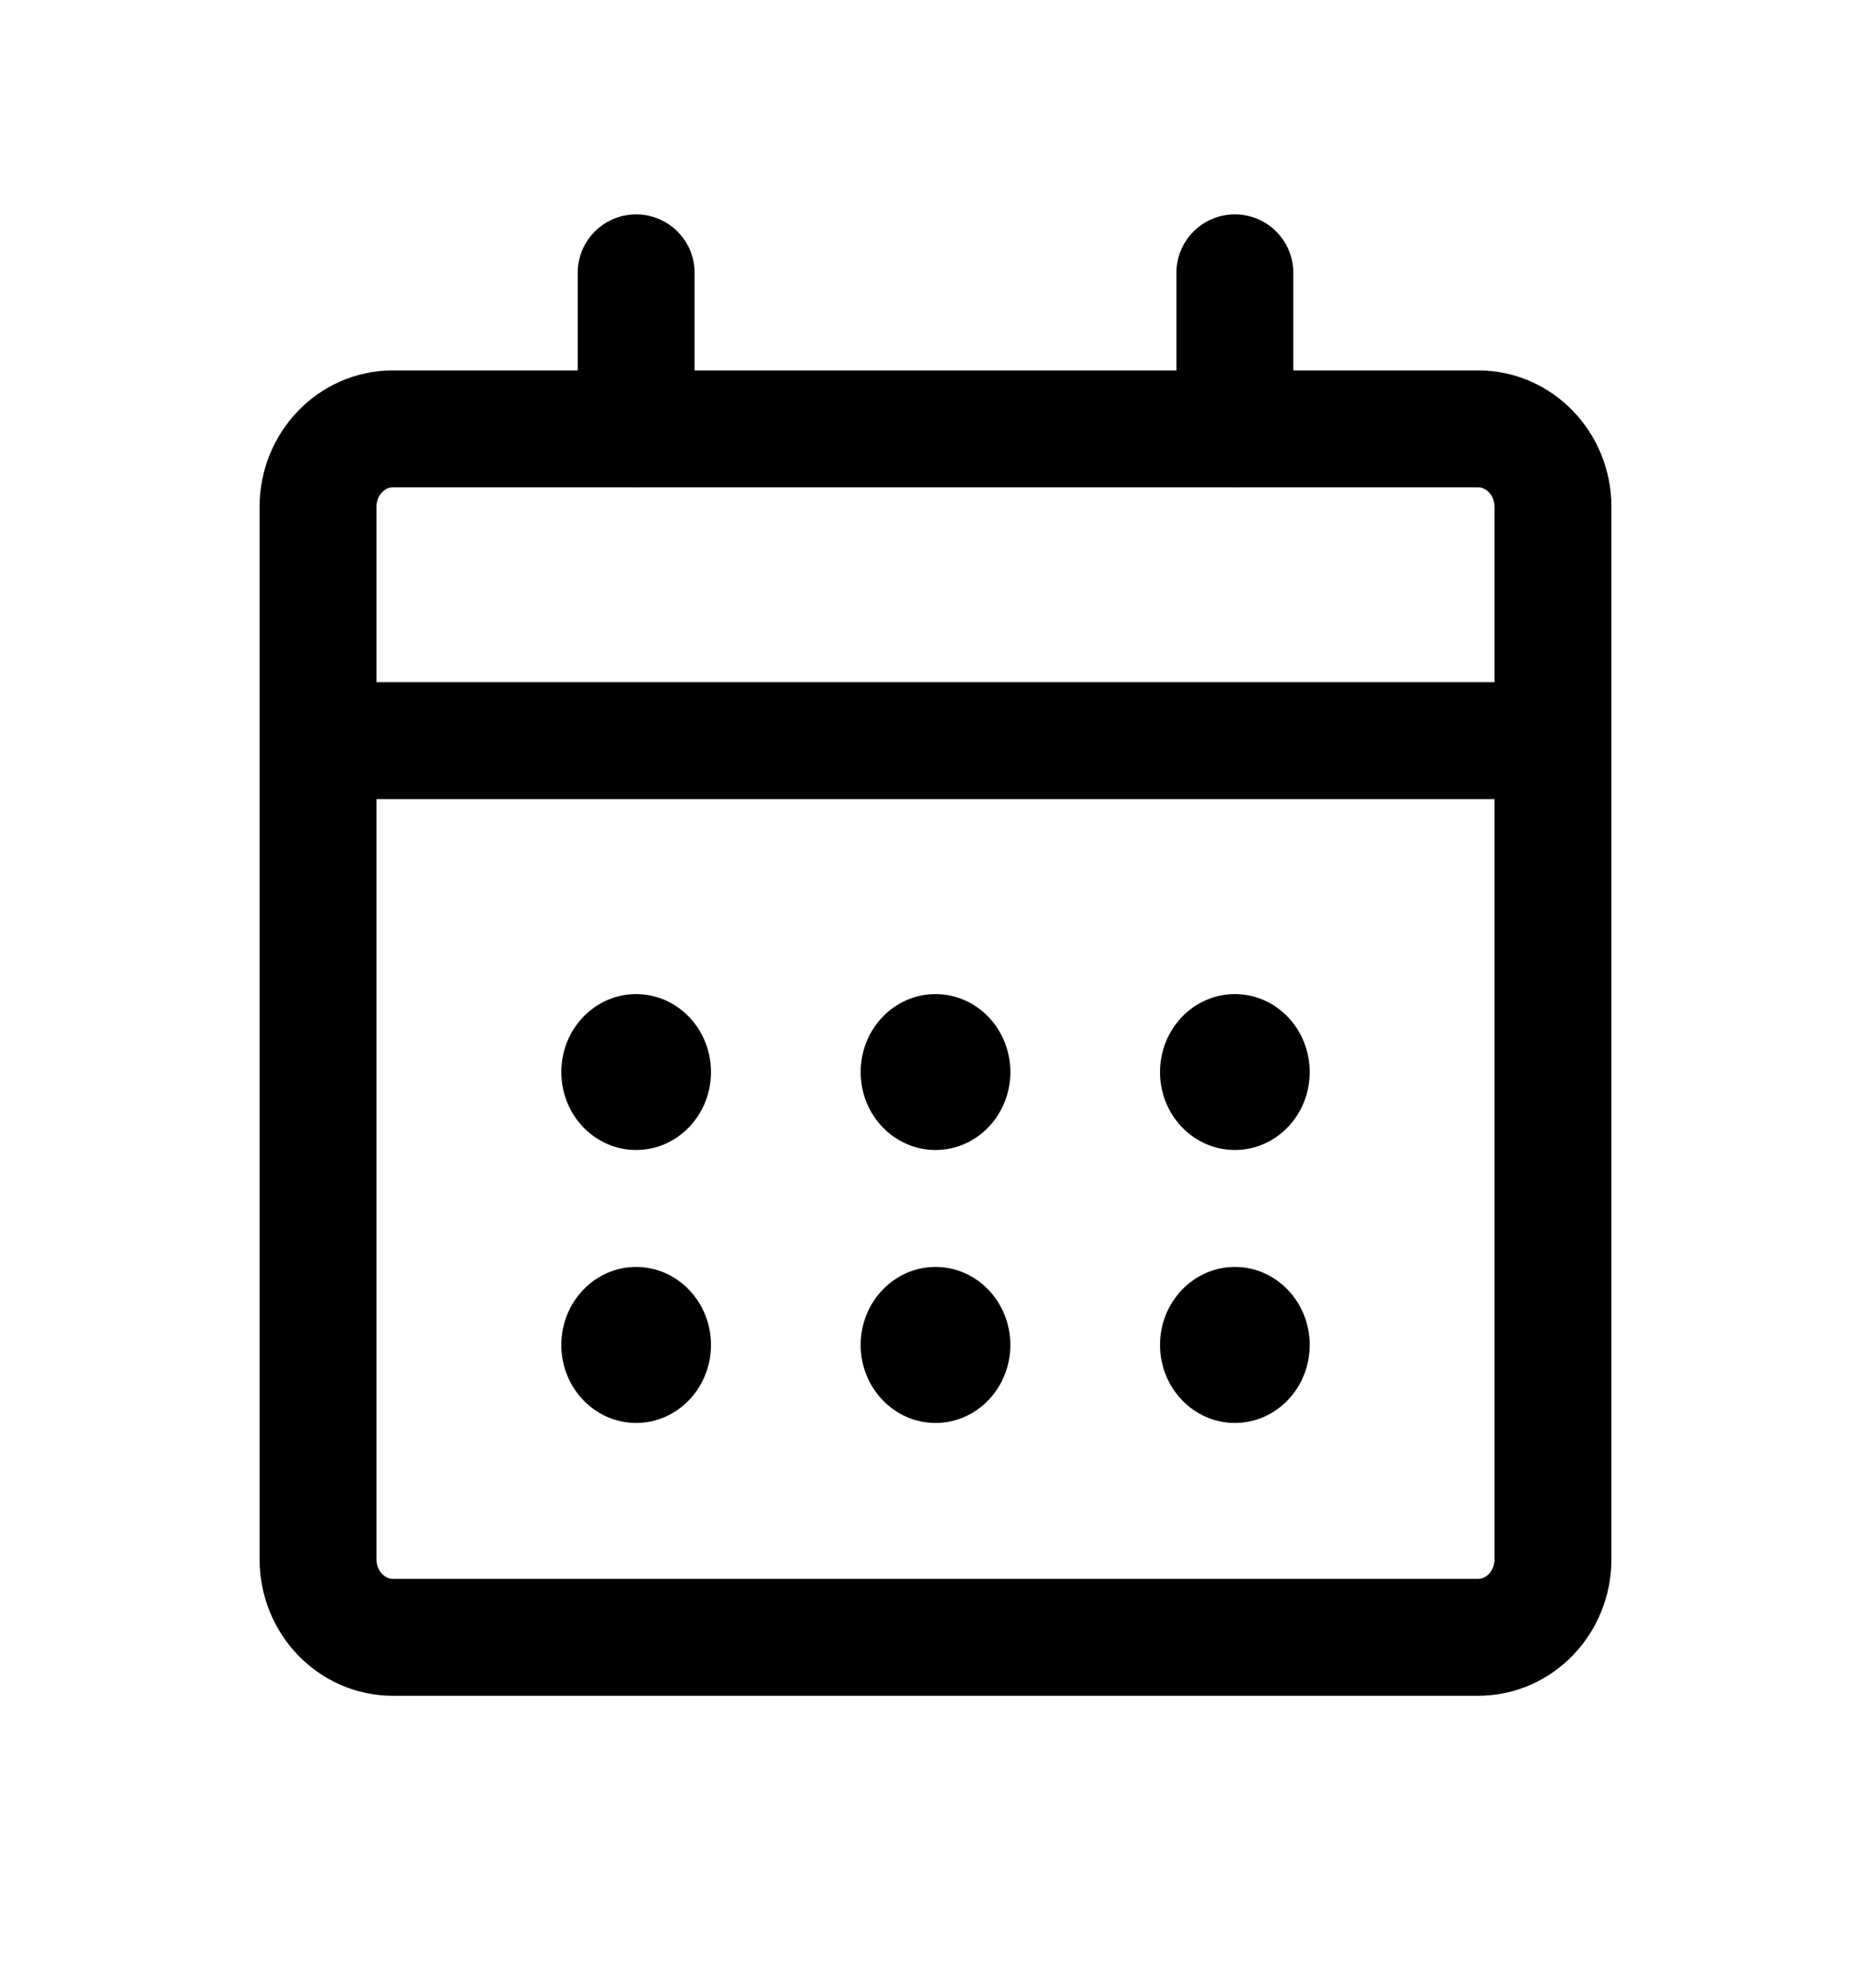
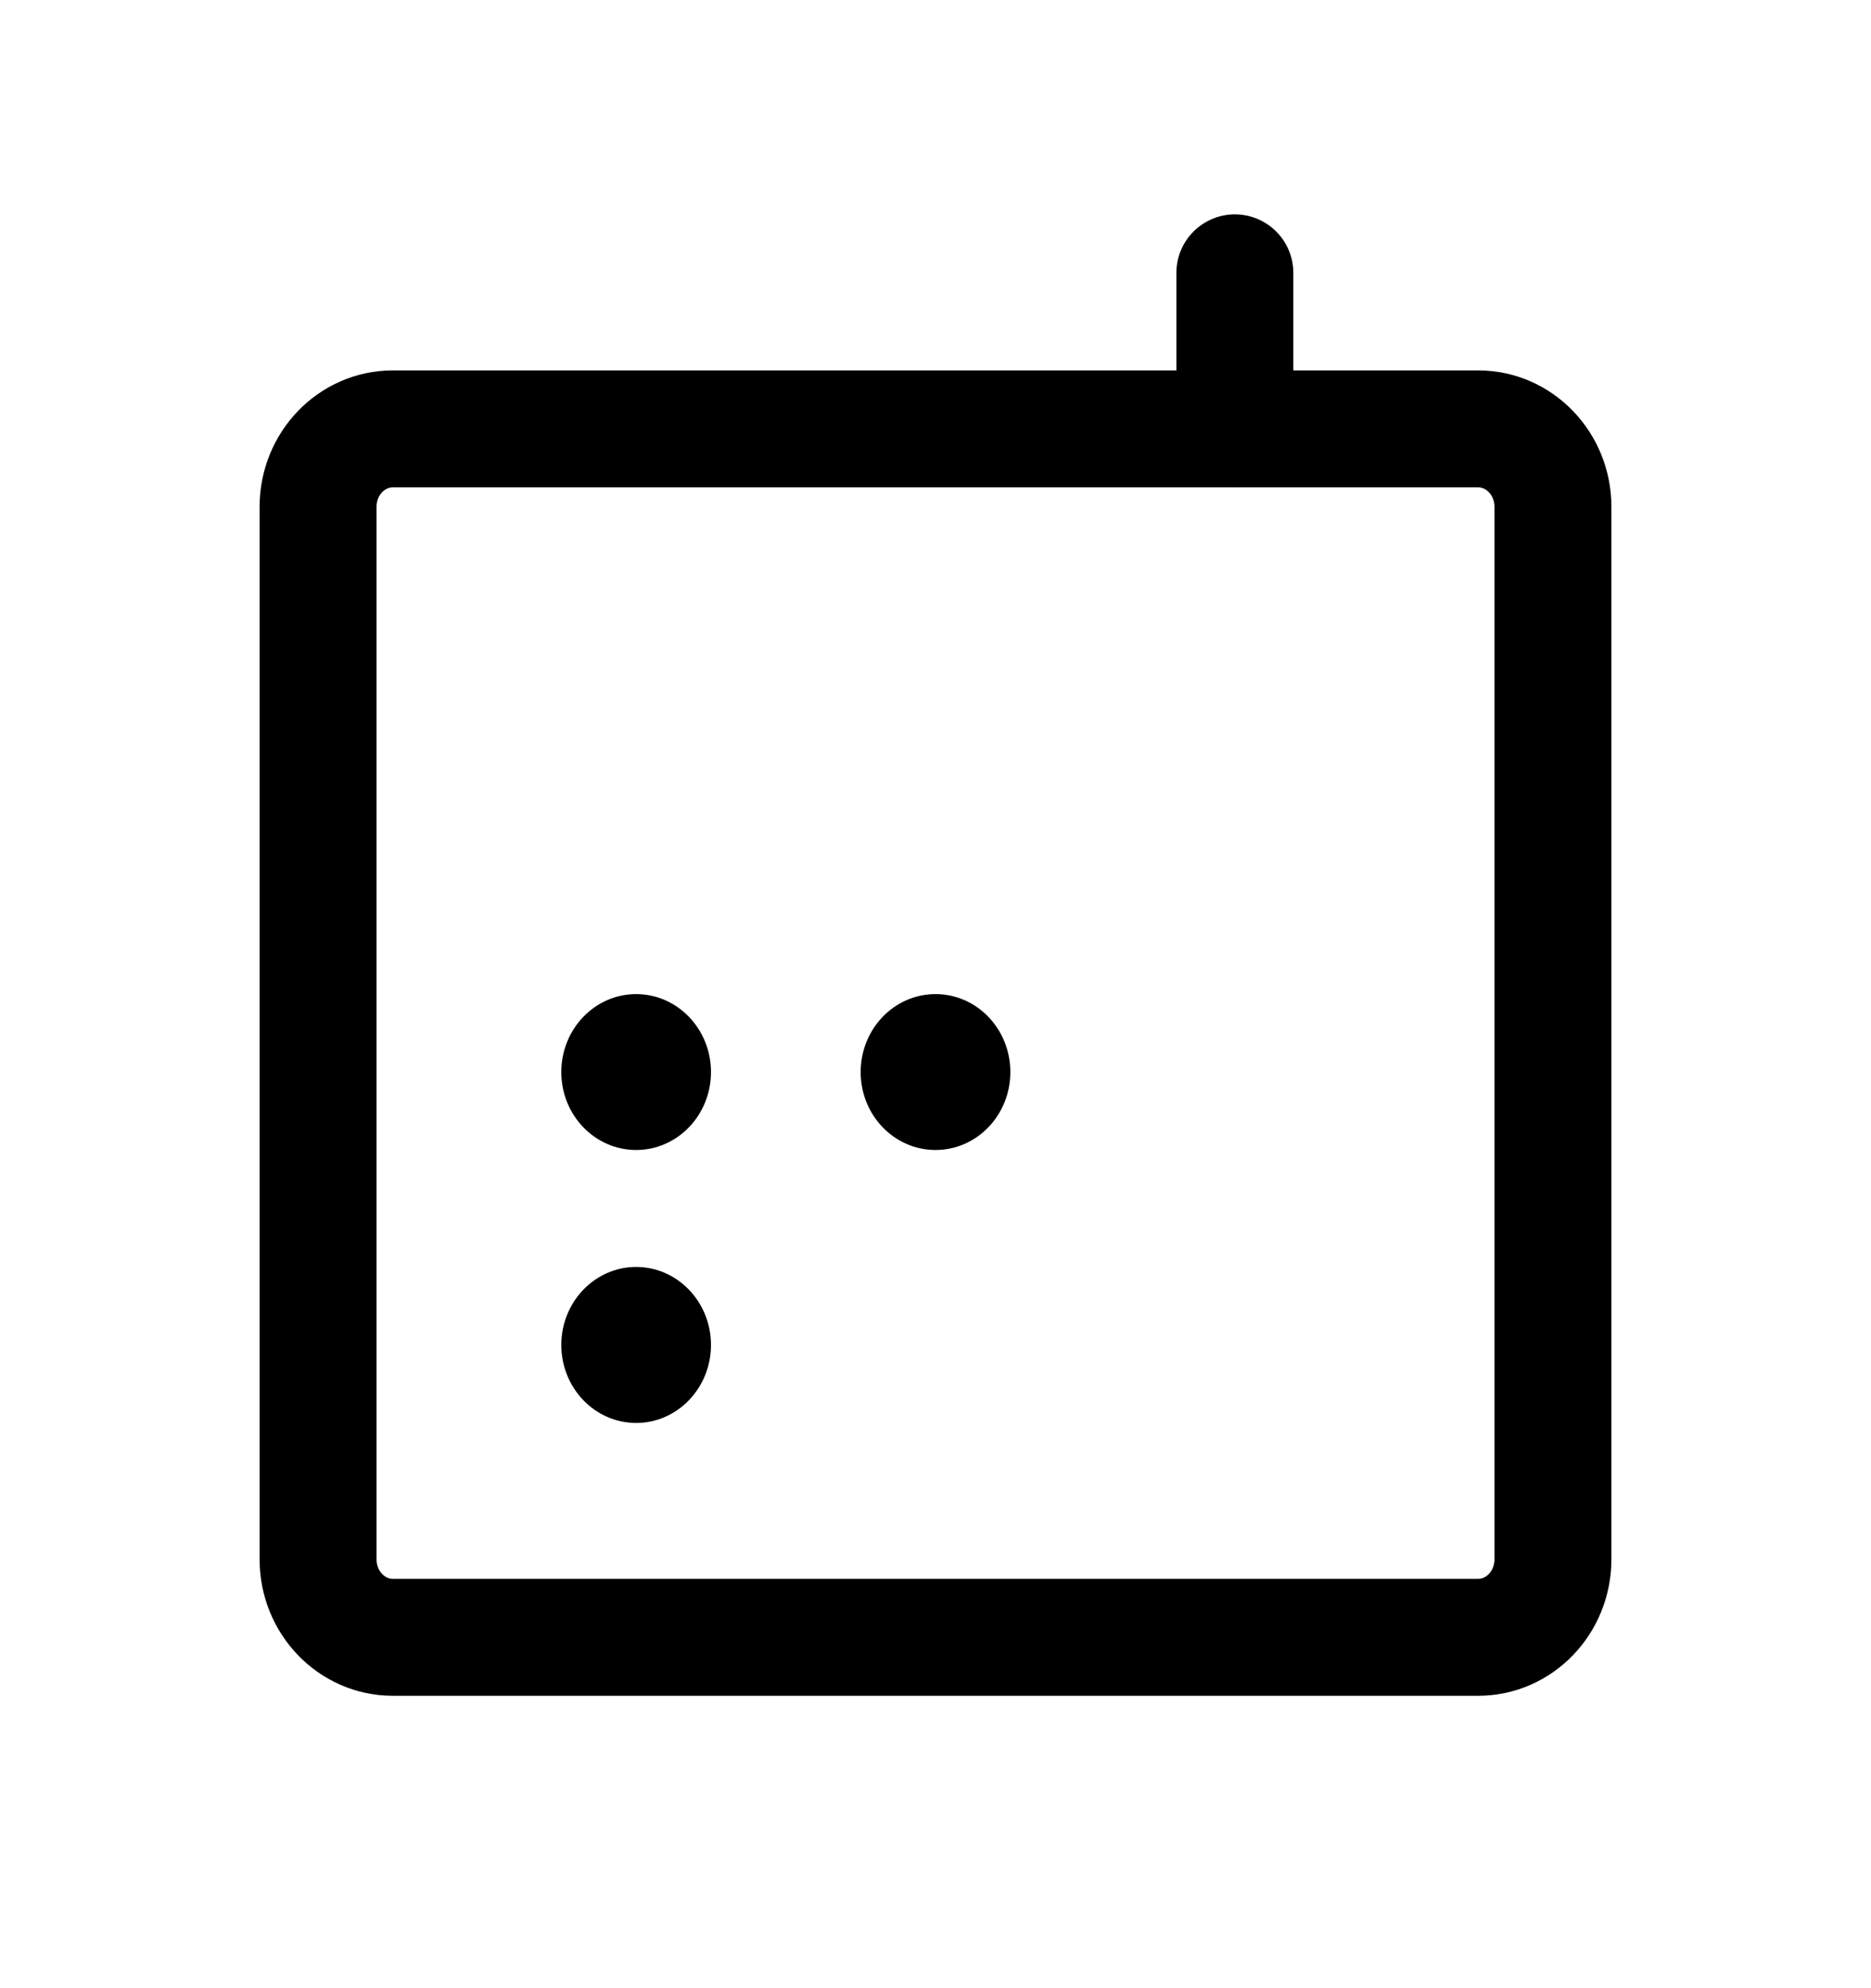
<svg xmlns="http://www.w3.org/2000/svg" width="16" height="17" viewBox="0 0 16 17" fill="none">
  <mask id="mask0_189_3060" style="mask-type:luminance" maskUnits="userSpaceOnUse" x="0" y="0" width="16" height="17">
    <path d="M15.68 0.5H0.32V16.5H15.68V0.5Z" fill="white" />
  </mask>
  <g mask="url(#mask0_189_3060)">
-     <path d="M2.88 6.333H13.12" stroke="black" stroke-miterlimit="10" stroke-linecap="round" />
-     <path d="M5.44 2.333V3.667" stroke="black" stroke-linecap="round" stroke-linejoin="round" />
    <path d="M10.56 2.333V3.667" stroke="black" stroke-linecap="round" stroke-linejoin="round" />
    <path d="M12.64 3.667H3.36C3.007 3.667 2.72 3.965 2.72 4.333V13.333C2.72 13.702 3.007 14 3.36 14H12.64C12.993 14 13.28 13.702 13.28 13.333V4.333C13.28 3.965 12.993 3.667 12.64 3.667Z" stroke="black" />
    <path d="M5.44 12.167C5.793 12.167 6.08 11.868 6.08 11.5C6.08 11.132 5.793 10.833 5.44 10.833C5.087 10.833 4.8 11.132 4.8 11.5C4.8 11.868 5.087 12.167 5.44 12.167Z" fill="black" />
-     <path d="M8 12.167C8.354 12.167 8.64 11.868 8.64 11.5C8.64 11.132 8.354 10.833 8 10.833C7.647 10.833 7.36 11.132 7.36 11.5C7.36 11.868 7.647 12.167 8 12.167Z" fill="black" />
-     <path d="M10.56 12.167C10.914 12.167 11.2 11.868 11.2 11.5C11.2 11.132 10.914 10.833 10.56 10.833C10.207 10.833 9.92 11.132 9.92 11.5C9.92 11.868 10.207 12.167 10.56 12.167Z" fill="black" />
-     <path d="M10.56 9.833C10.914 9.833 11.2 9.535 11.2 9.167C11.2 8.798 10.914 8.5 10.56 8.5C10.207 8.5 9.92 8.798 9.92 9.167C9.92 9.535 10.207 9.833 10.56 9.833Z" fill="black" />
    <path d="M8 9.833C8.354 9.833 8.64 9.535 8.64 9.167C8.64 8.798 8.354 8.5 8 8.5C7.647 8.5 7.36 8.798 7.36 9.167C7.36 9.535 7.647 9.833 8 9.833Z" fill="black" />
    <path d="M5.44 9.833C5.793 9.833 6.08 9.535 6.08 9.167C6.08 8.798 5.793 8.5 5.44 8.5C5.087 8.5 4.8 8.798 4.8 9.167C4.8 9.535 5.087 9.833 5.44 9.833Z" fill="black" />
  </g>
</svg>